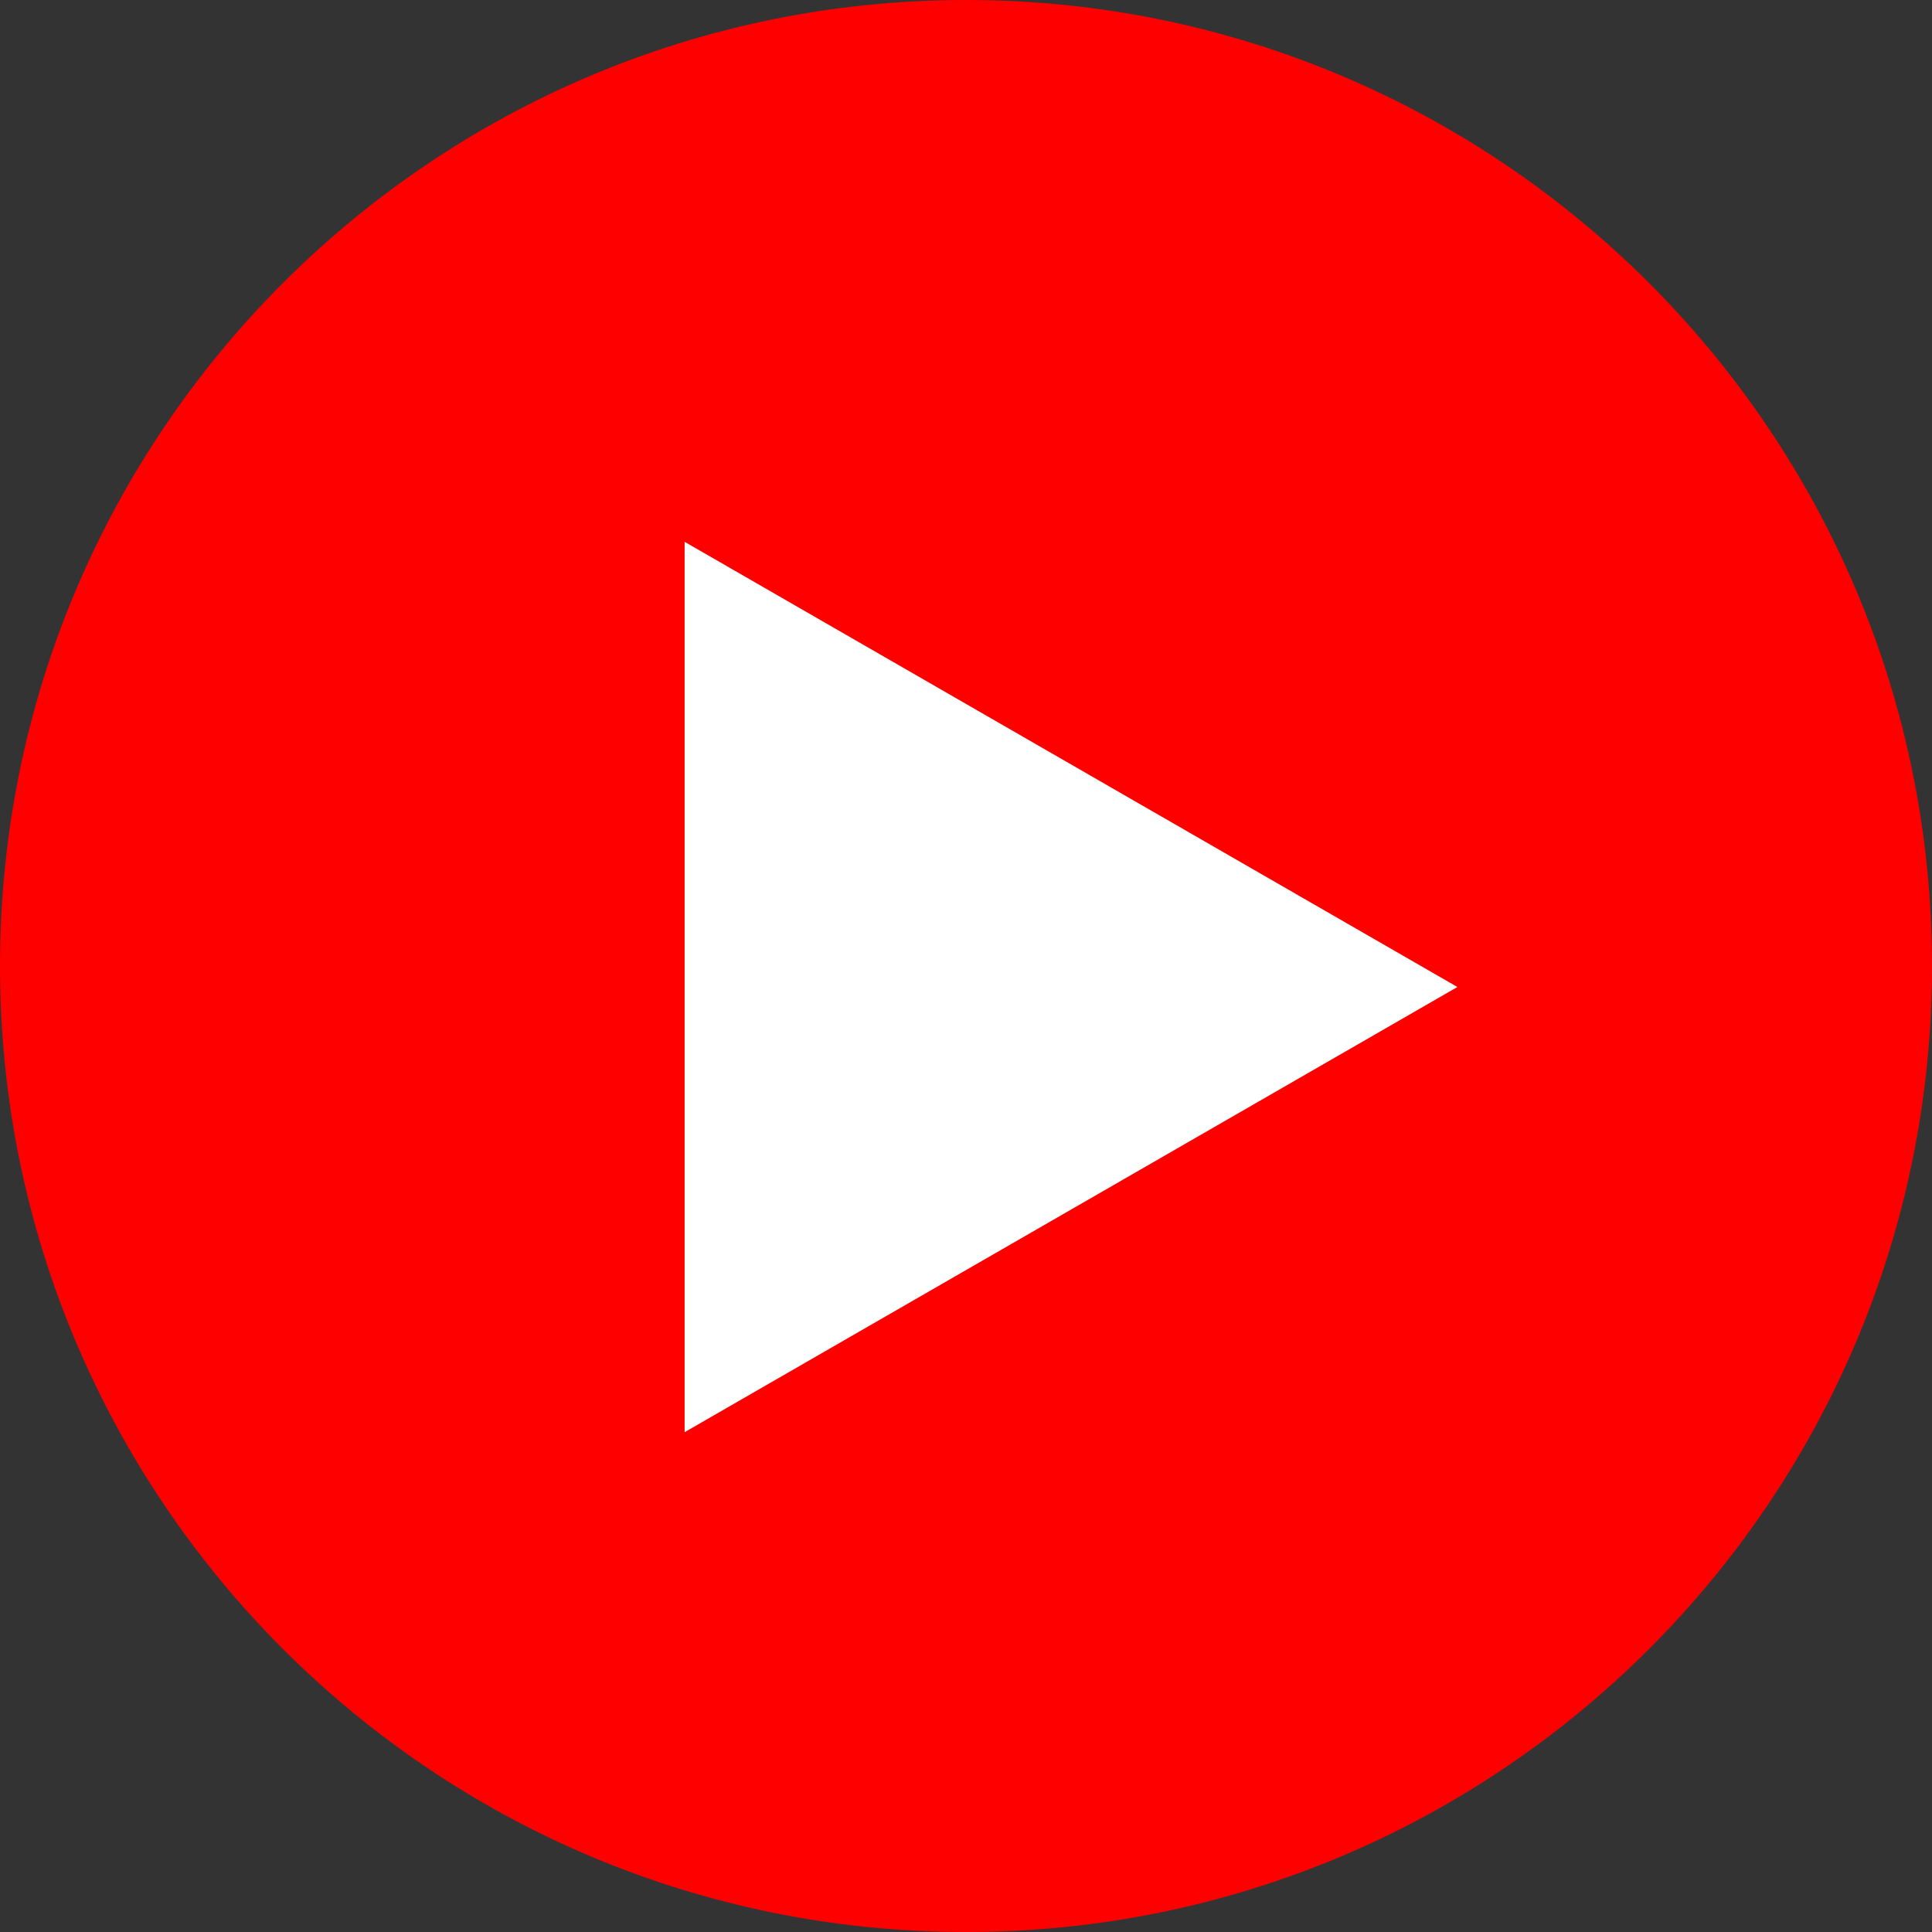
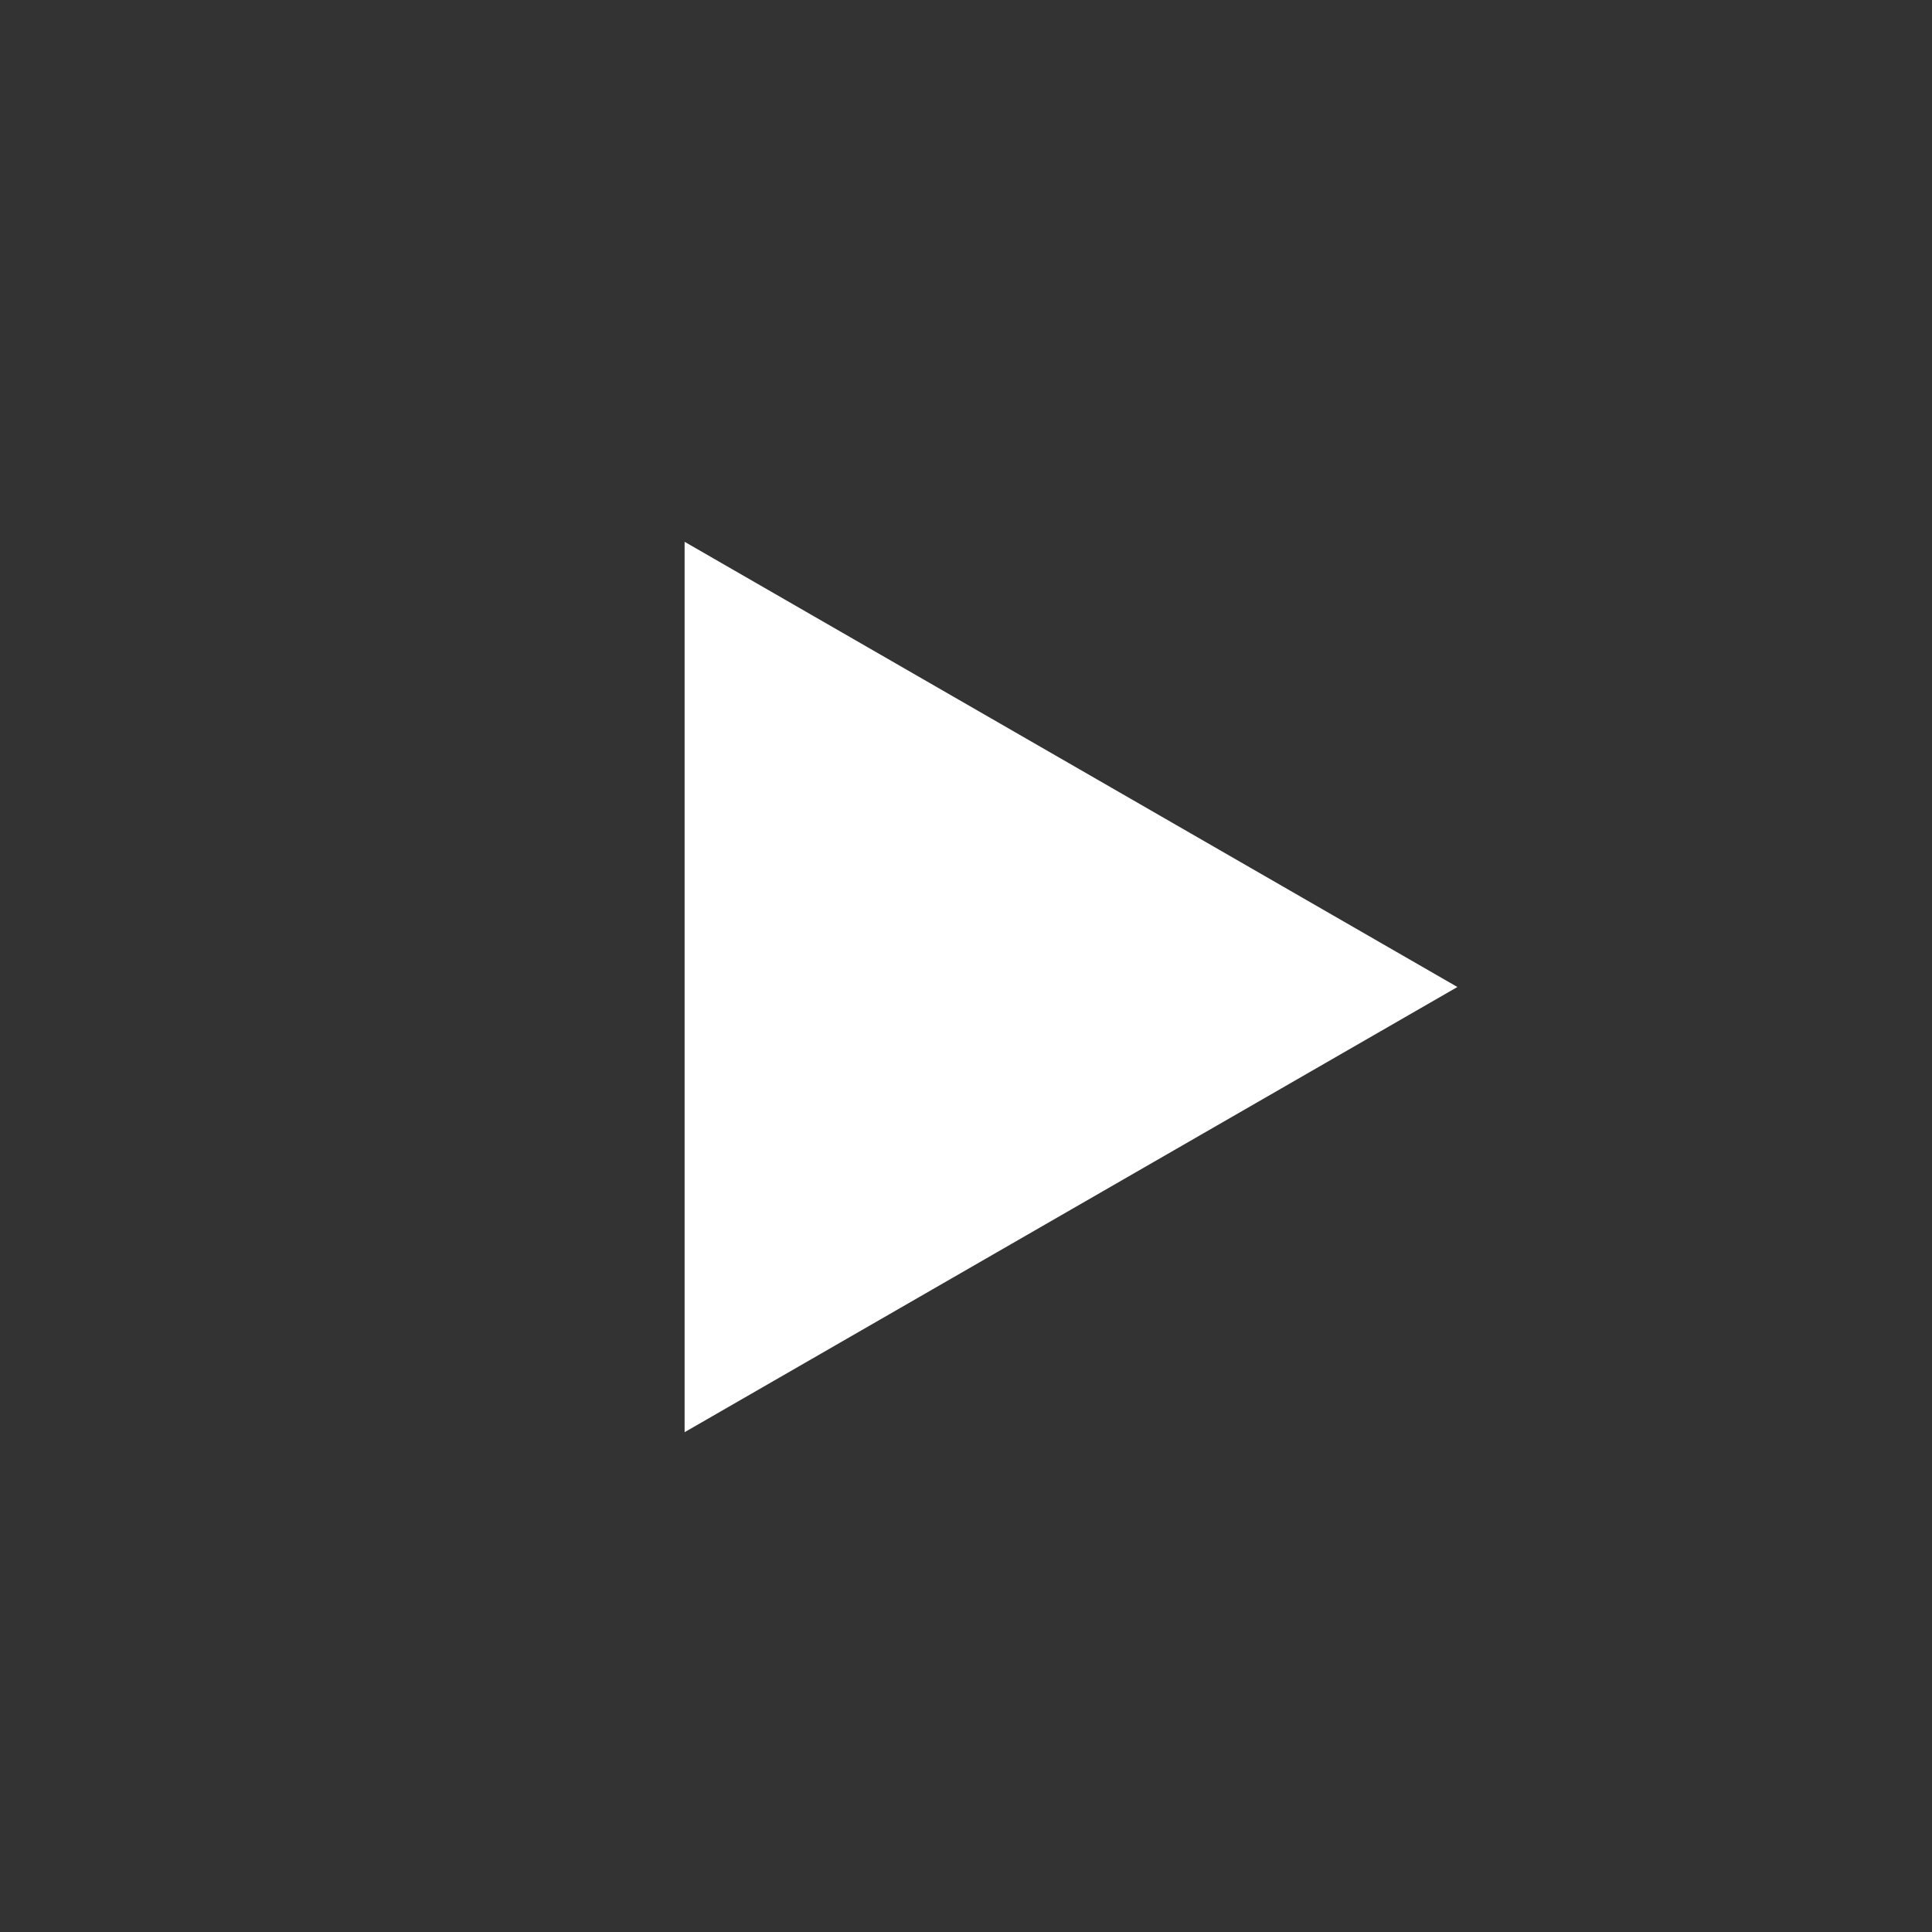
<svg xmlns="http://www.w3.org/2000/svg" id="Capa_1" data-name="Capa 1" version="1.1" viewBox="0 0 46 46">
  <rect x="0" y="0" width="46" height="46" fill="#333333" stroke="none" />
  <defs>
    <style>
      .cls-1 {
        fill: red;
      }

      .cls-1, .cls-2 {
        stroke-width: 0px;
      }

      .cls-2 {
        fill: #fff;
      }
    </style>
  </defs>
-   <path class="cls-1" d="M23,0h0c12.7,0,23,10.3,23,23h0c0,12.7-10.3,23-23,23h0C10.3,46,0,35.7,0,23h0C0,10.3,10.3,0,23,0Z" />
  <polygon class="cls-2" points="16.3 12.9 16.3 34.1 34.7 23.5 16.3 12.9" />
</svg>